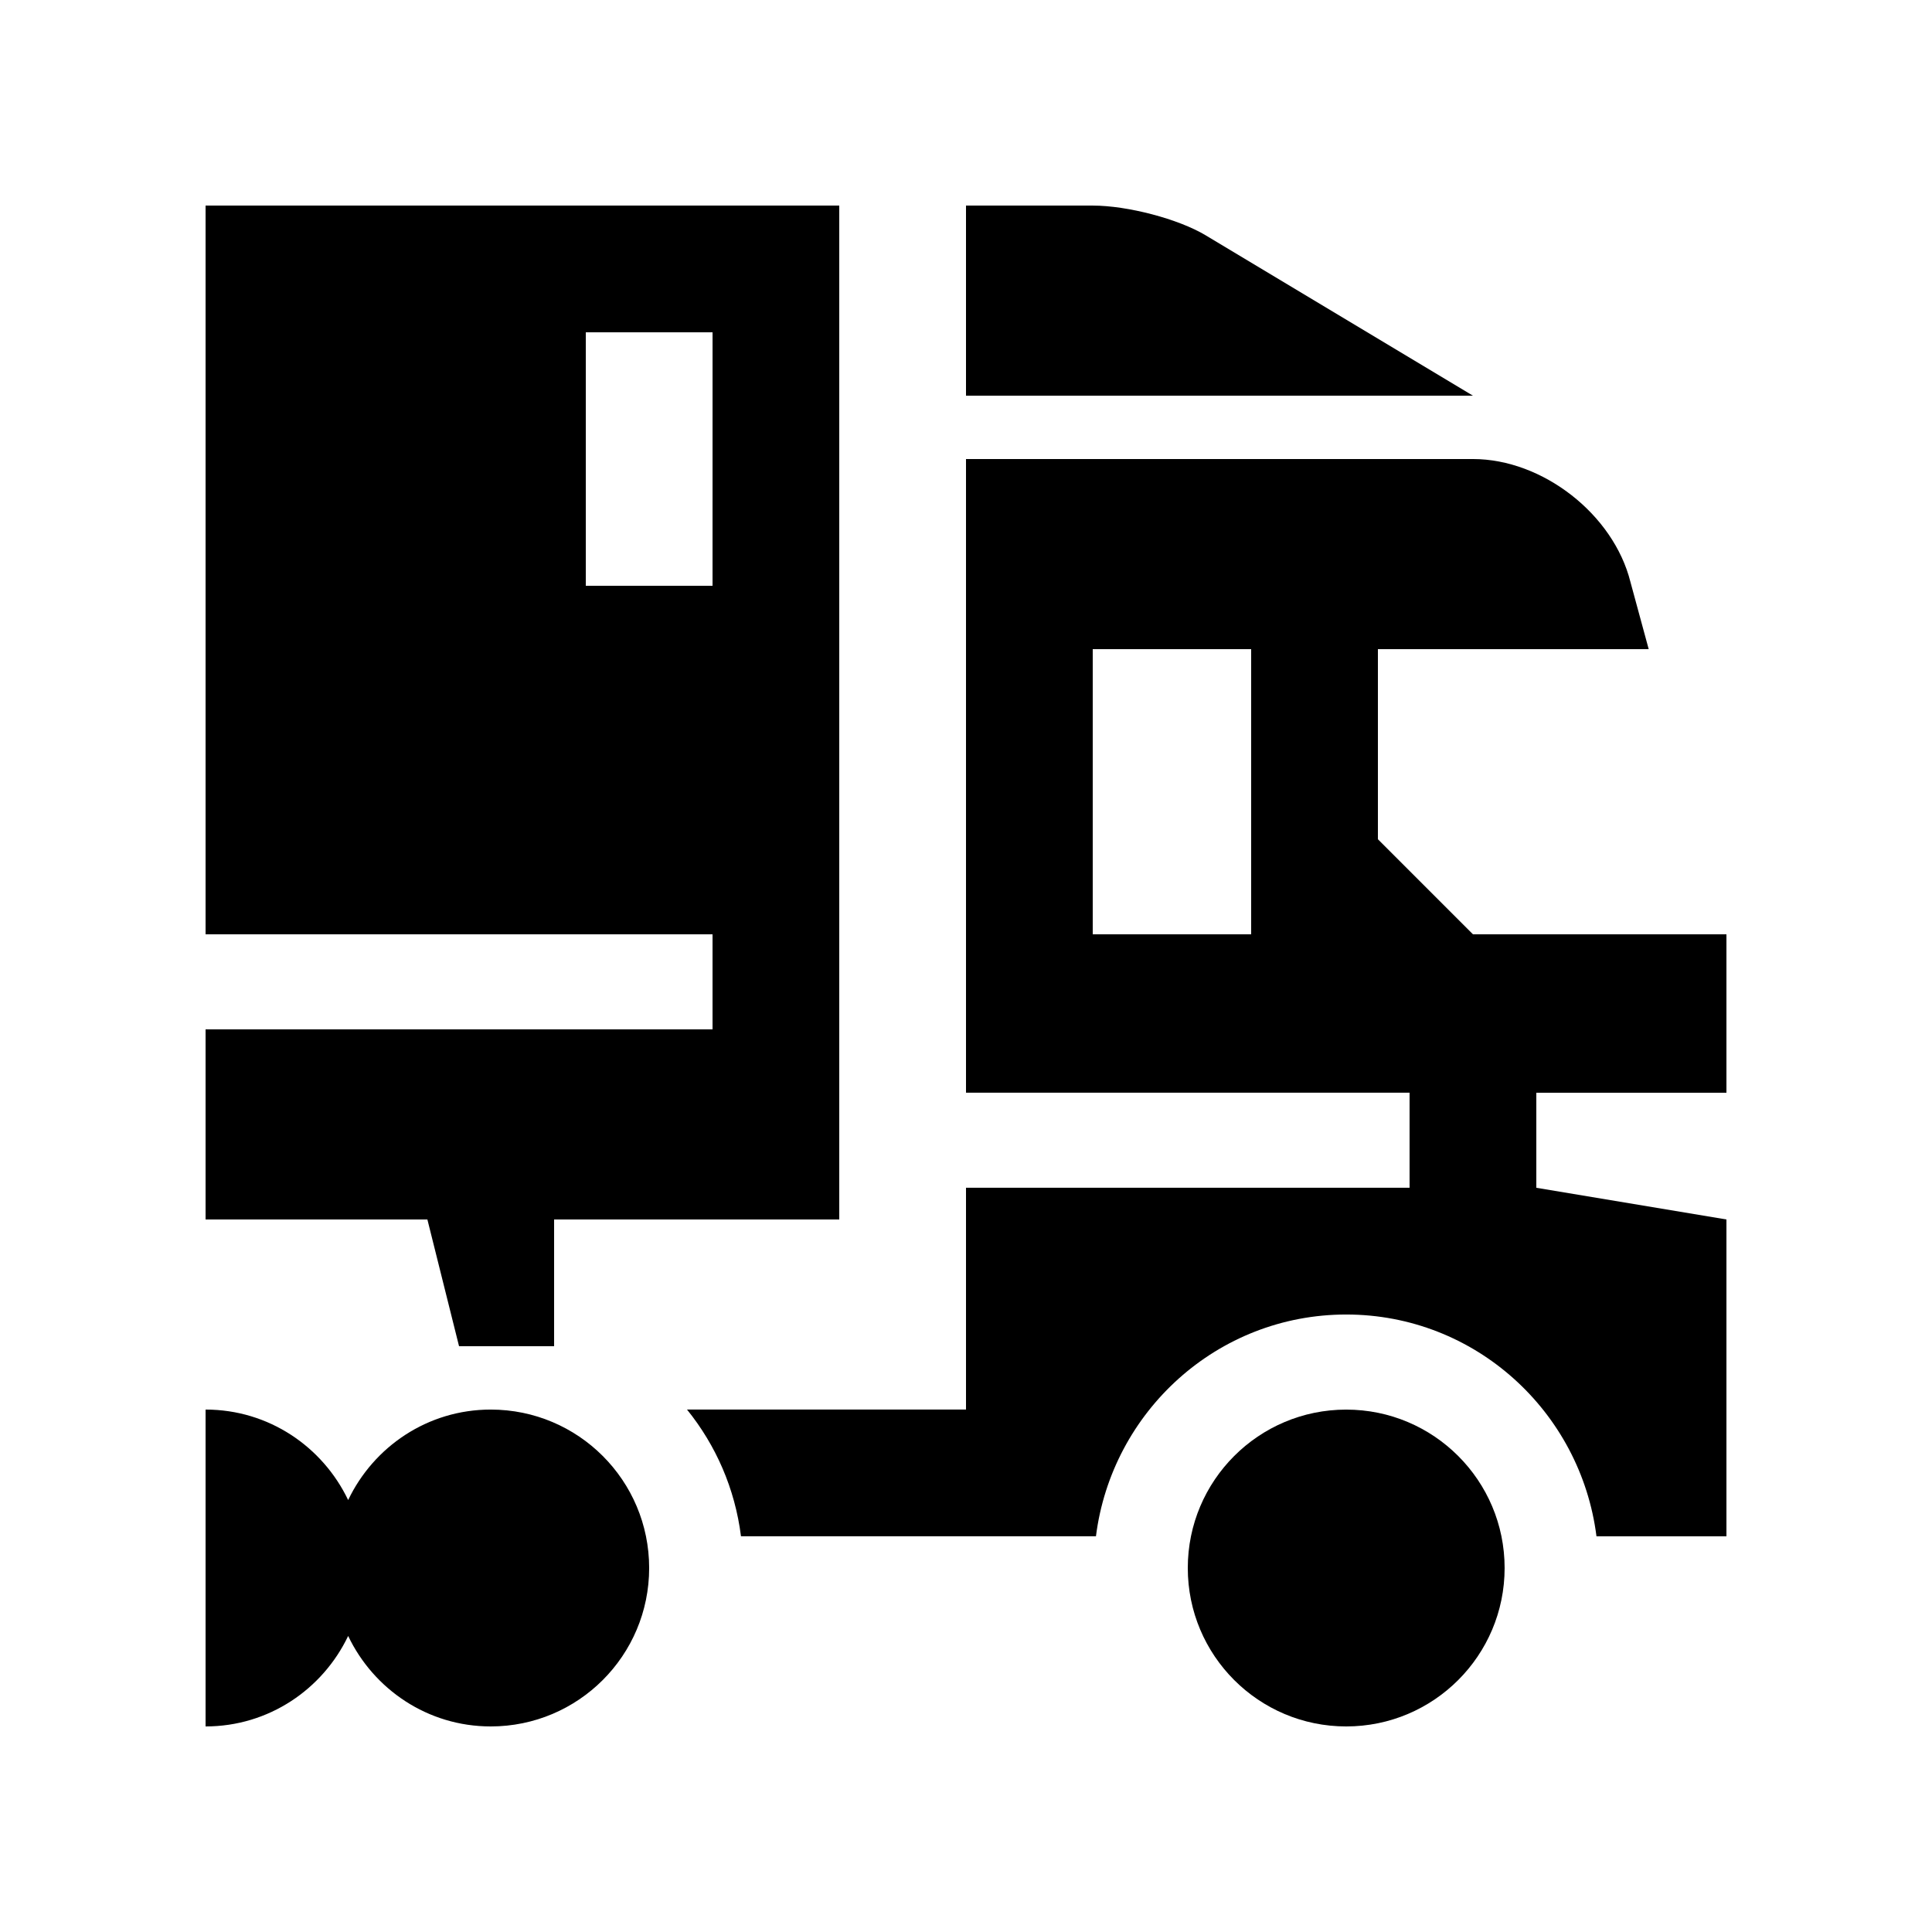
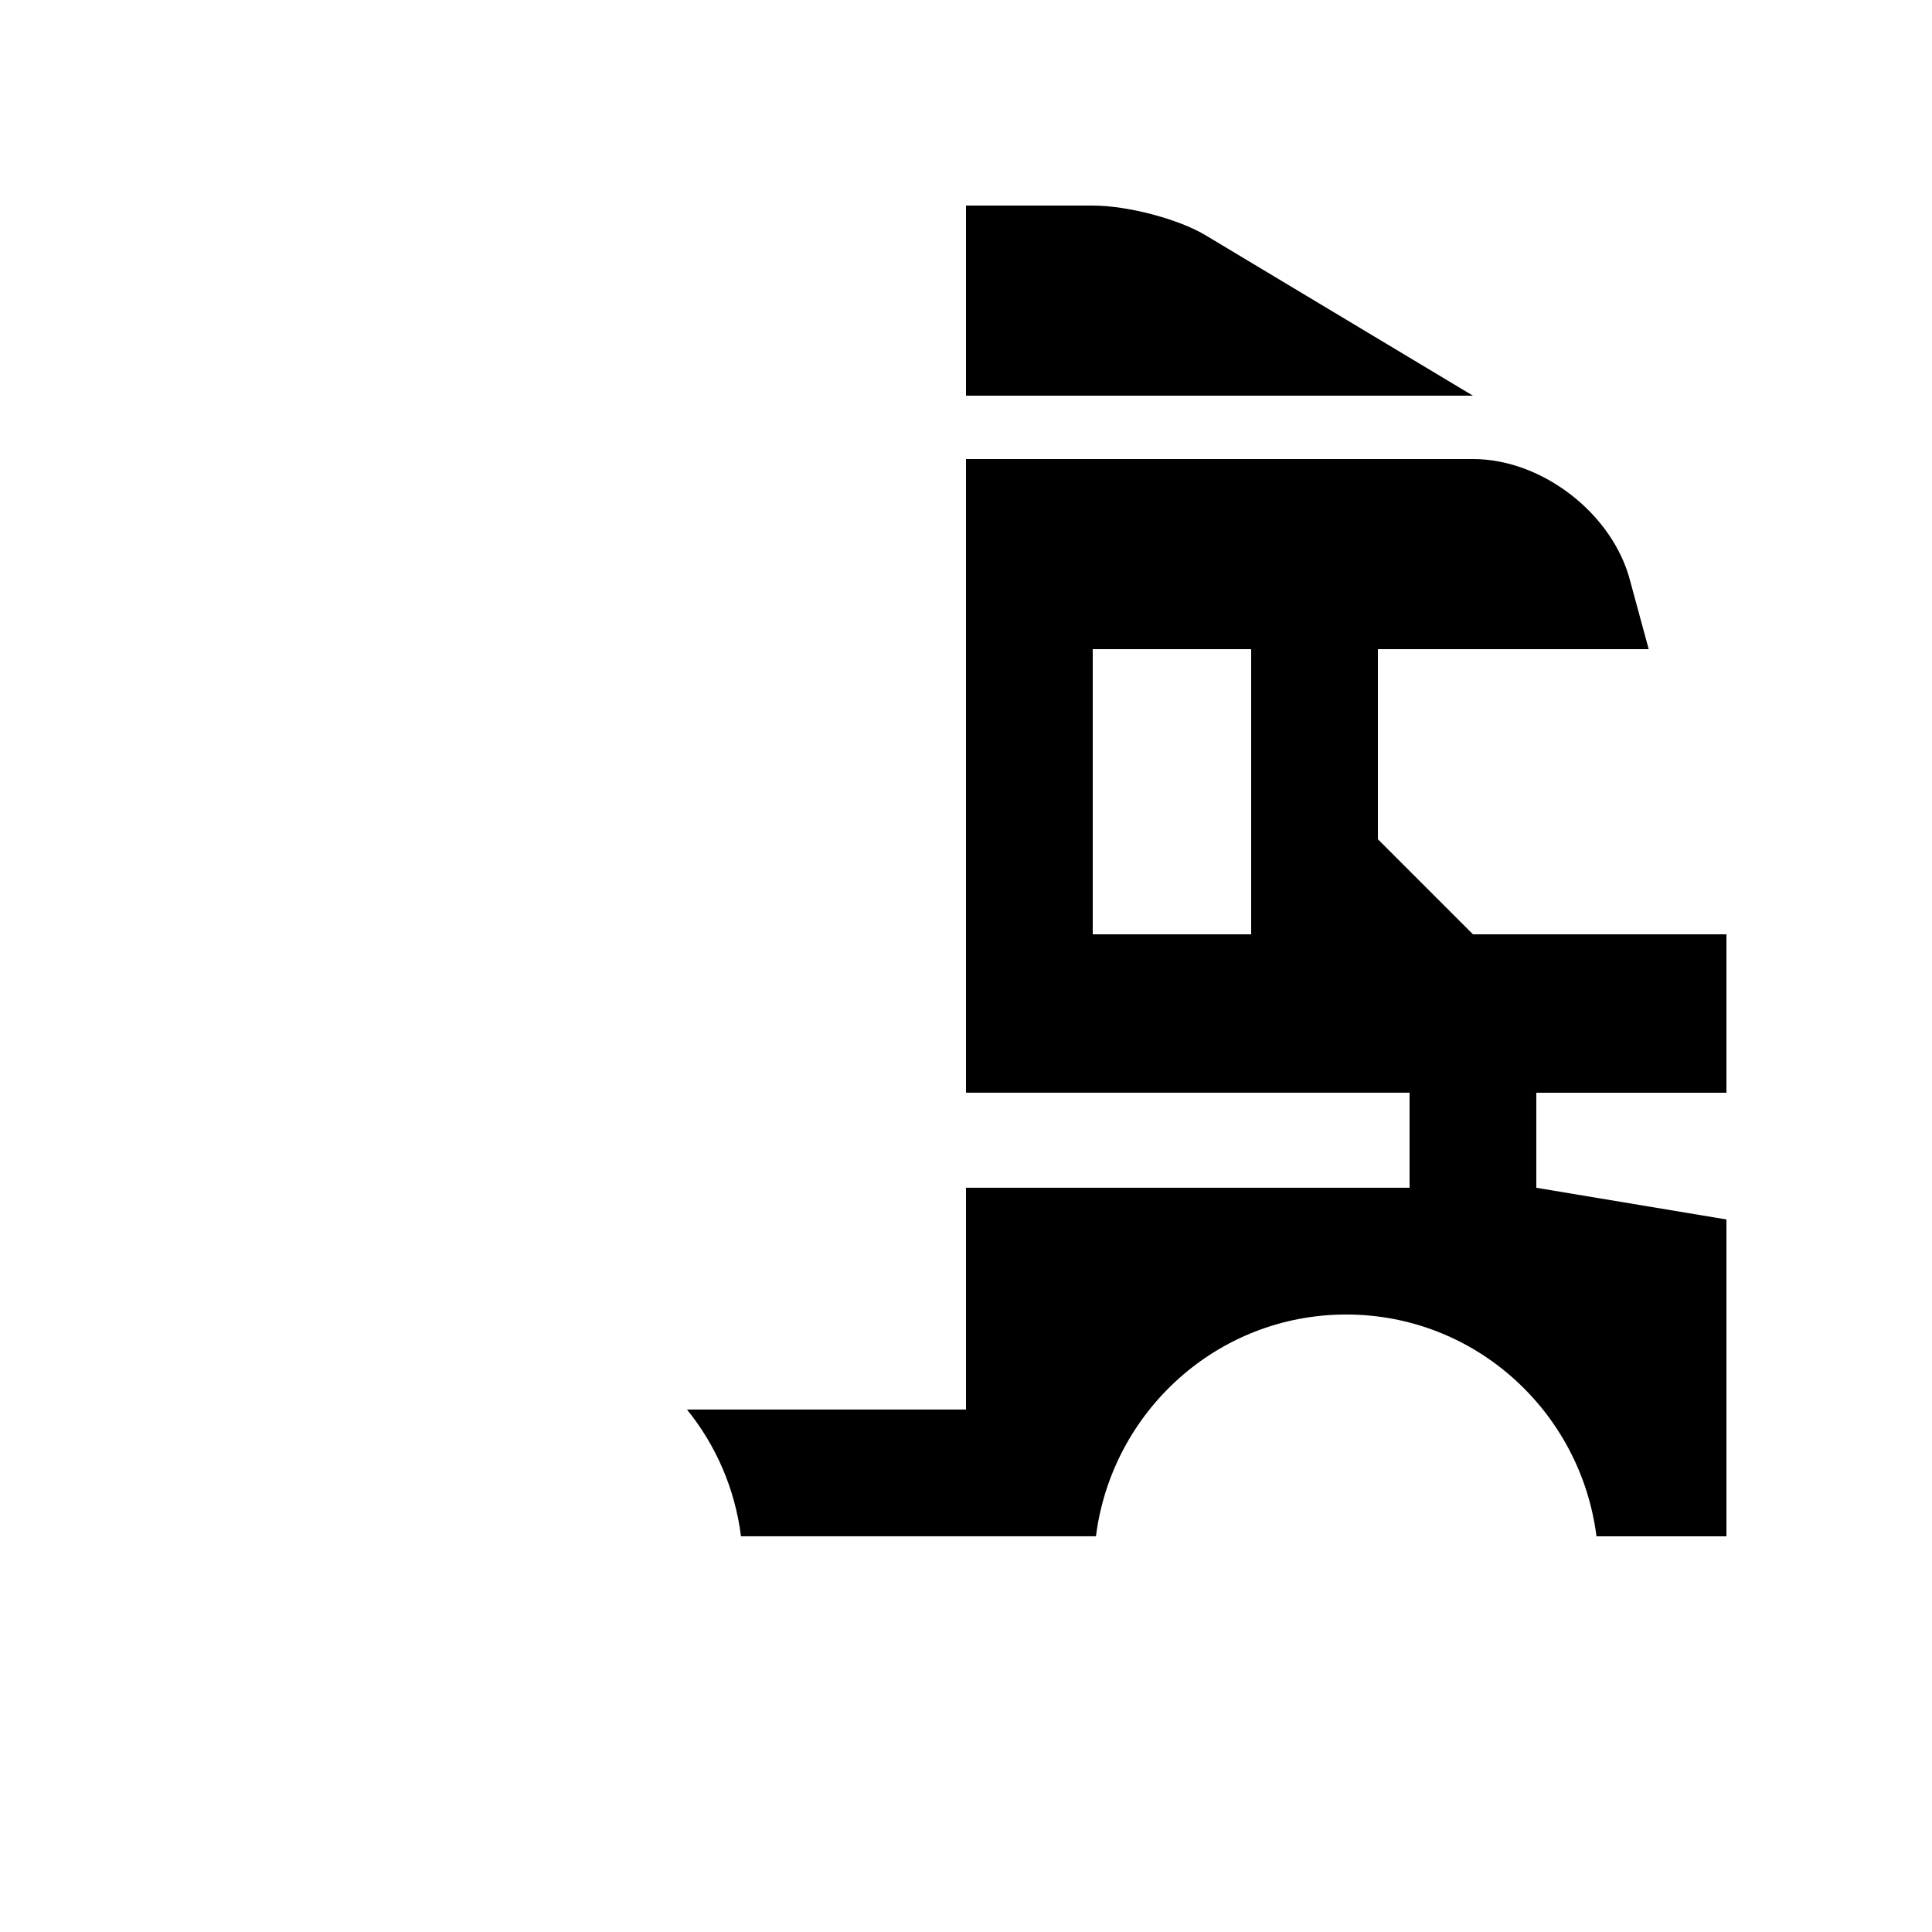
<svg xmlns="http://www.w3.org/2000/svg" fill="#000000" width="800px" height="800px" version="1.1" viewBox="144 144 512 512">
  <g>
-     <path d="m542.74 559.54c0 23.188-18.797 41.984-41.98 41.984-23.188 0-41.984-18.797-41.984-41.984 0-23.184 18.797-41.98 41.984-41.98 23.184 0 41.98 18.797 41.98 41.98" />
-     <path d="m274.05 517.55c-16.711 0-31.031 9.84-37.785 23.98-6.758-14.141-21.062-23.98-37.785-23.98v83.973c16.723 0 31.031-9.84 37.785-23.977 6.754 14.137 21.074 23.977 37.785 23.977 23.191 0 41.984-18.793 41.984-41.984-0.004-23.195-18.793-41.988-41.984-41.988z" />
    <path d="m509.16 366.41v-50.383h71.762l-4.836-17.793c-4.481-17.926-23.27-32.586-41.734-32.586h-134.35v167.93h117.55v25.191h-117.55v58.773h-73.941c7.652 9.465 12.711 20.93 14.309 33.59h94.07c4.184-33.047 32.164-58.773 66.324-58.773 34.156 0 62.137 25.727 66.32 58.777h34.441v-83.969l-50.383-8.395v-25.191h50.383v-41.984l-67.176 0.004zm-33.59 25.191h-41.984v-75.57l41.984-0.004z" />
    <path d="m400 248.86v-50.379h33.59c9.23 0 22.695 3.543 29.918 7.875l70.84 42.504z" />
-     <path d="m198.48 198.48v193.12h134.35v25.191l-134.35-0.004v50.383h58.781l8.391 33.59h25.191v-33.59h75.57v-268.7zm134.35 100.76h-33.586v-67.176h33.59z" />
  </g>
</svg>